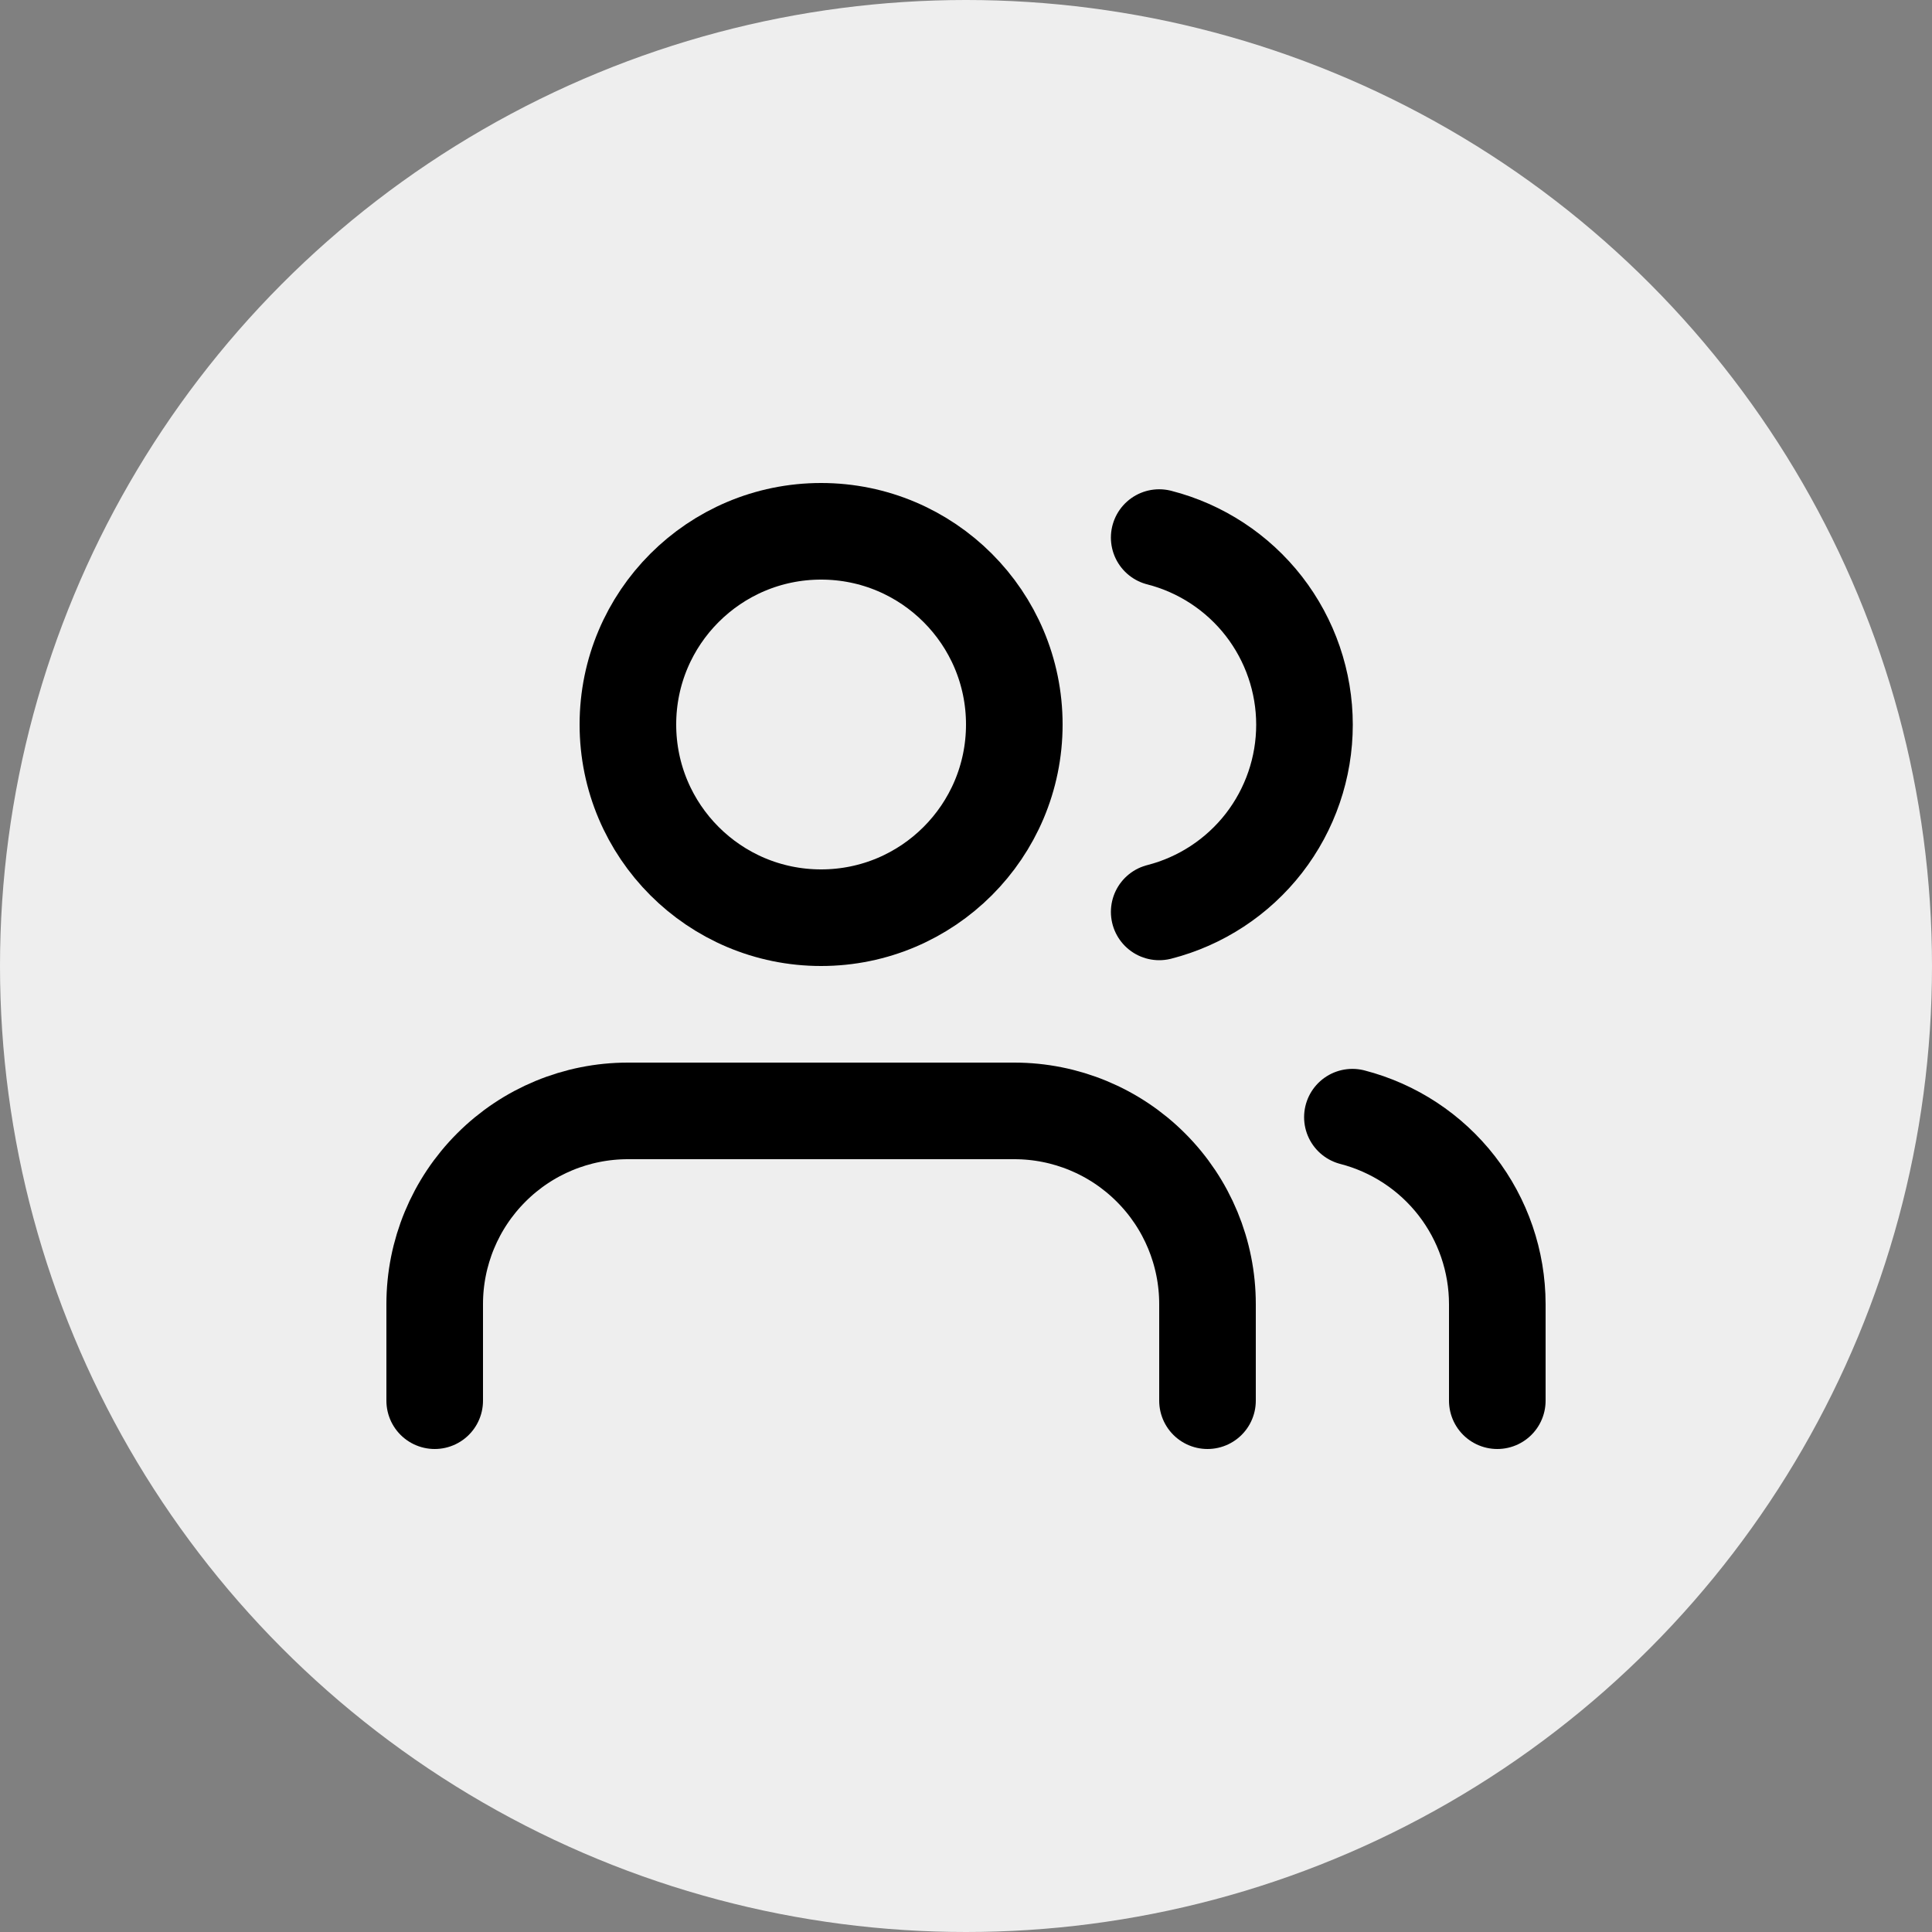
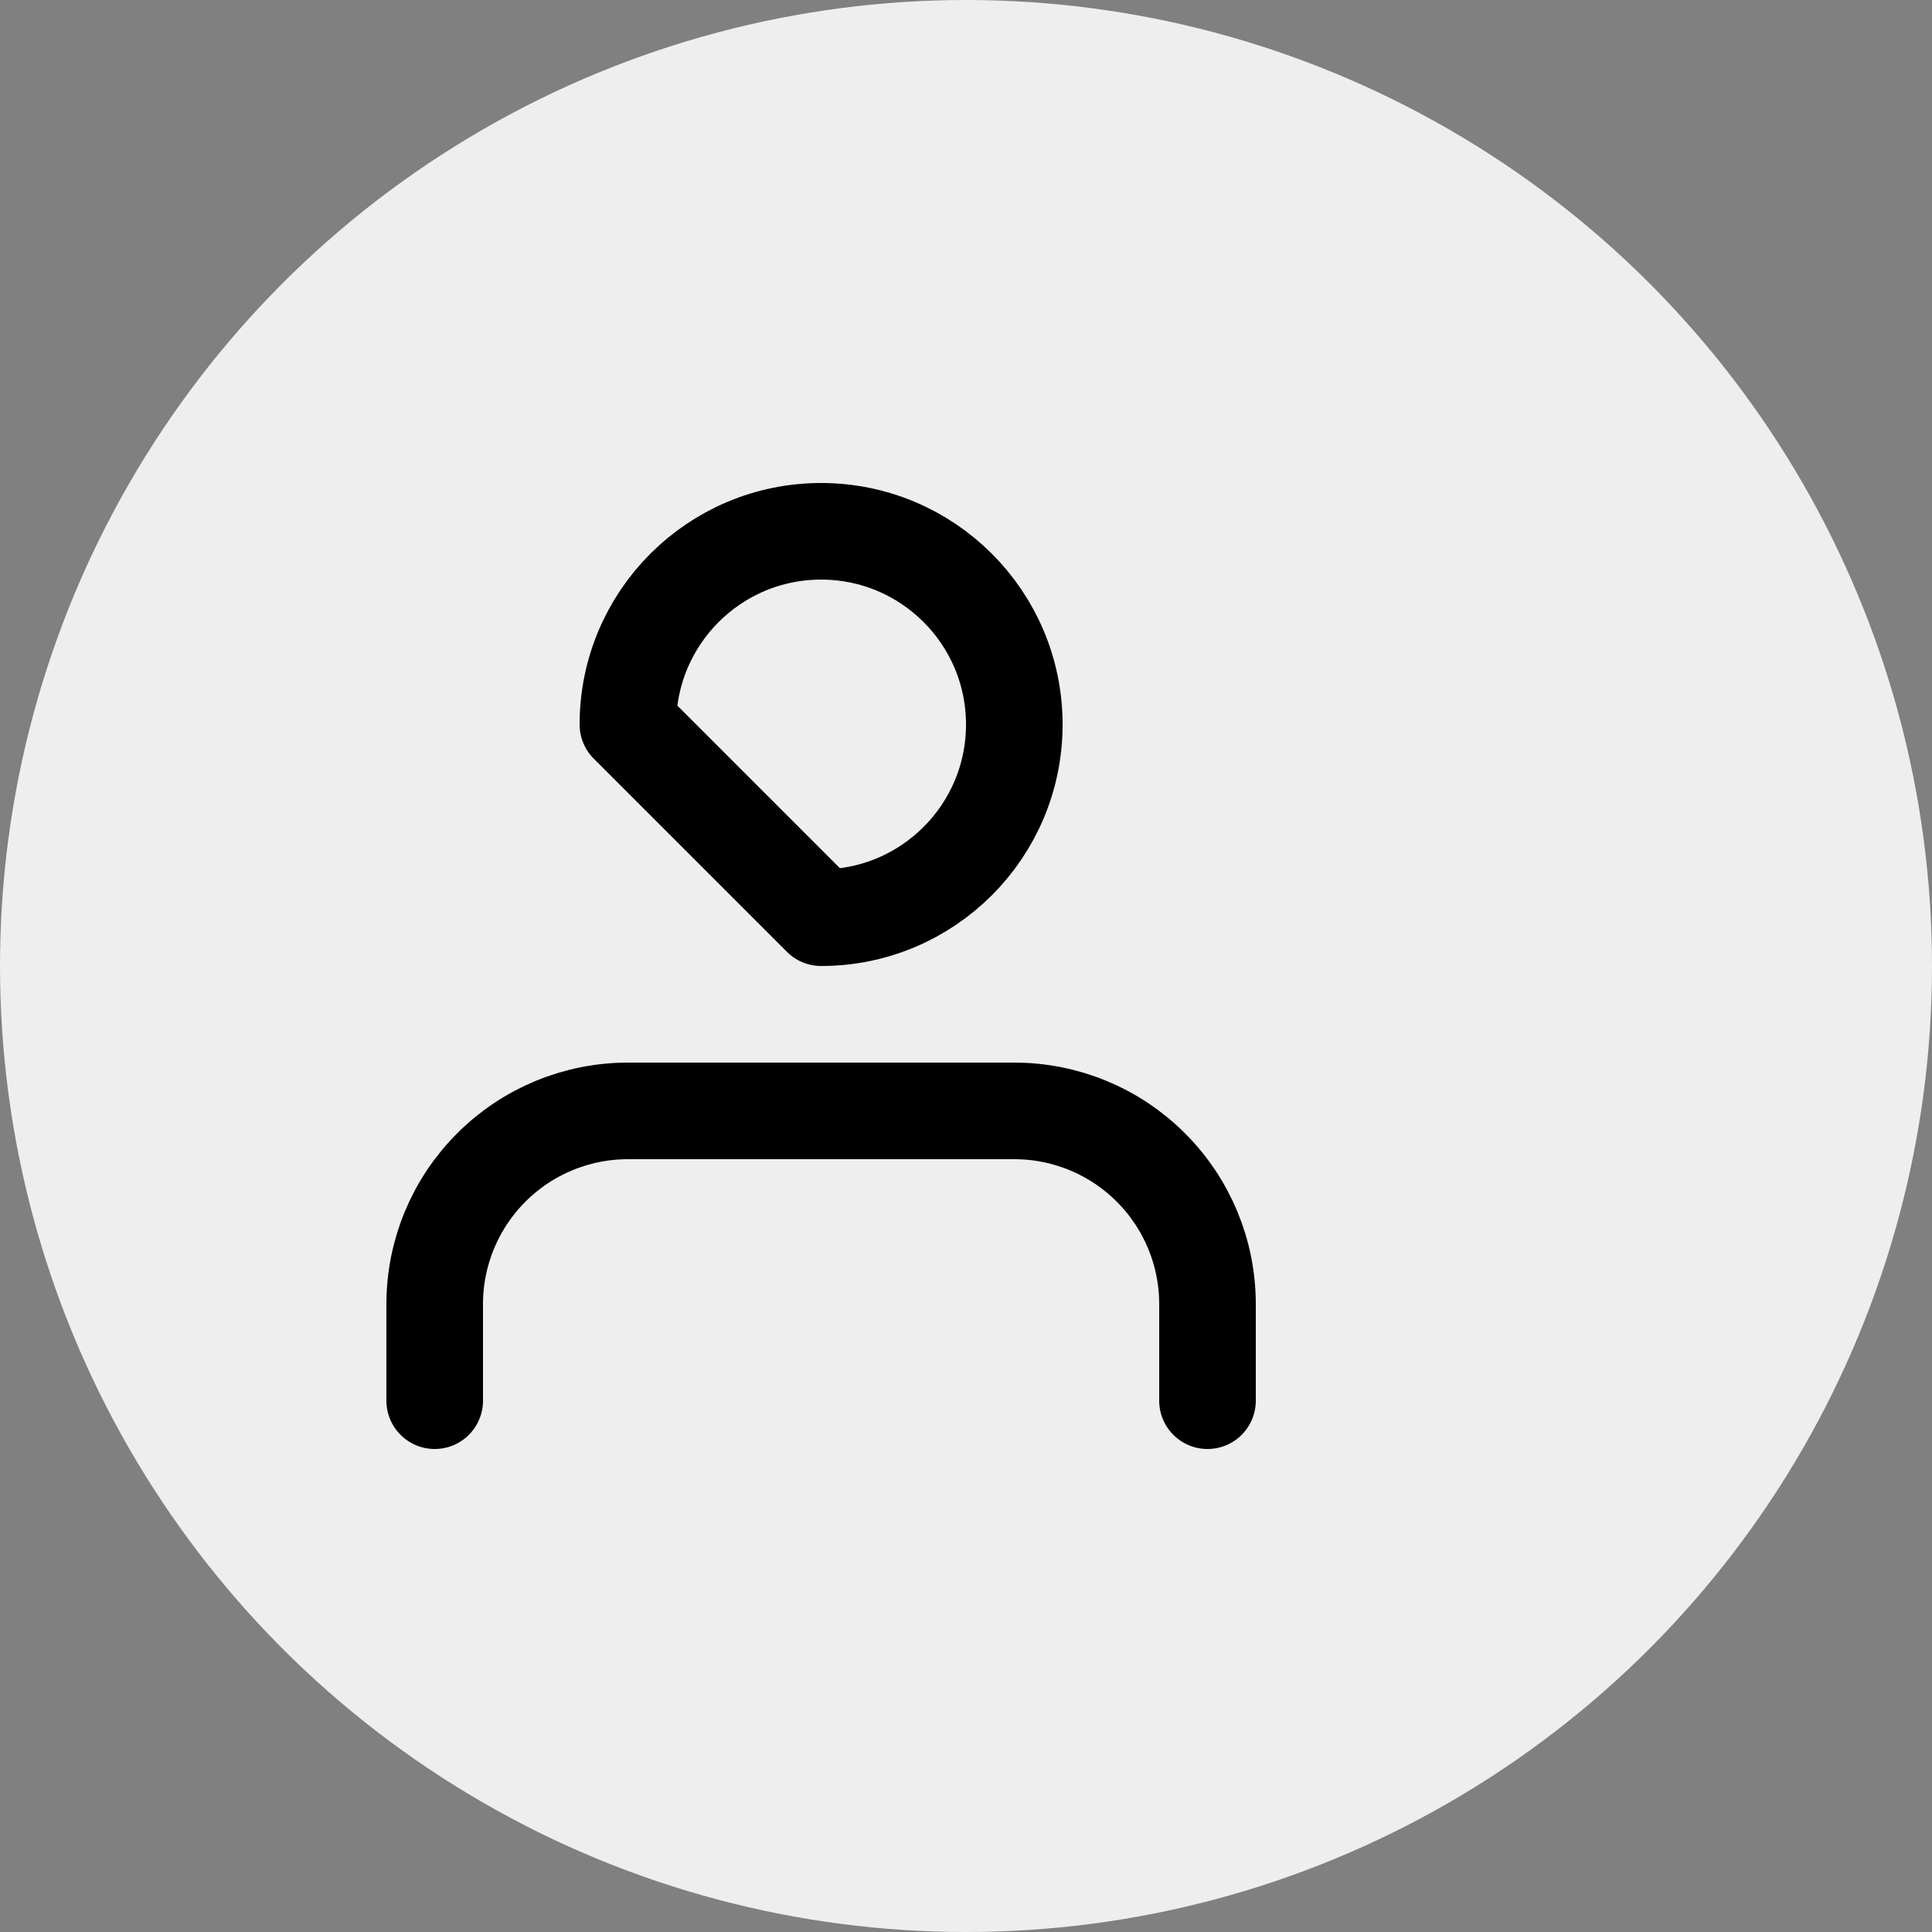
<svg xmlns="http://www.w3.org/2000/svg" width="40" height="40" viewBox="0 0 40 40" fill="none">
  <rect x="0" y="0" width="40" height="40" fill="#808080" stroke="none" />
  <circle cx="20" cy="20" r="20" fill="#EEEEEE" />
  <path d="M25 29V27C25 25.939 24.579 24.922 23.828 24.172C23.078 23.421 22.061 23 21 23H13C11.939 23 10.922 23.421 10.172 24.172C9.421 24.922 9 25.939 9 27V29" stroke="black" stroke-width="2" stroke-linecap="round" stroke-linejoin="round" />
-   <path d="M17 19C19.209 19 21 17.209 21 15C21 12.791 19.209 11 17 11C14.791 11 13 12.791 13 15C13 17.209 14.791 19 17 19Z" stroke="black" stroke-width="2" stroke-linecap="round" stroke-linejoin="round" />
-   <path d="M31 29V27C30.999 26.114 30.704 25.253 30.161 24.552C29.618 23.852 28.858 23.352 28 23.13" stroke="black" stroke-width="2" stroke-linecap="round" stroke-linejoin="round" />
-   <path d="M24 11.13C24.86 11.35 25.623 11.851 26.168 12.552C26.712 13.254 27.008 14.117 27.008 15.005C27.008 15.893 26.712 16.756 26.168 17.458C25.623 18.159 24.86 18.66 24 18.88" stroke="black" stroke-width="2" stroke-linecap="round" stroke-linejoin="round" />
+   <path d="M17 19C19.209 19 21 17.209 21 15C21 12.791 19.209 11 17 11C14.791 11 13 12.791 13 15Z" stroke="black" stroke-width="2" stroke-linecap="round" stroke-linejoin="round" />
</svg>